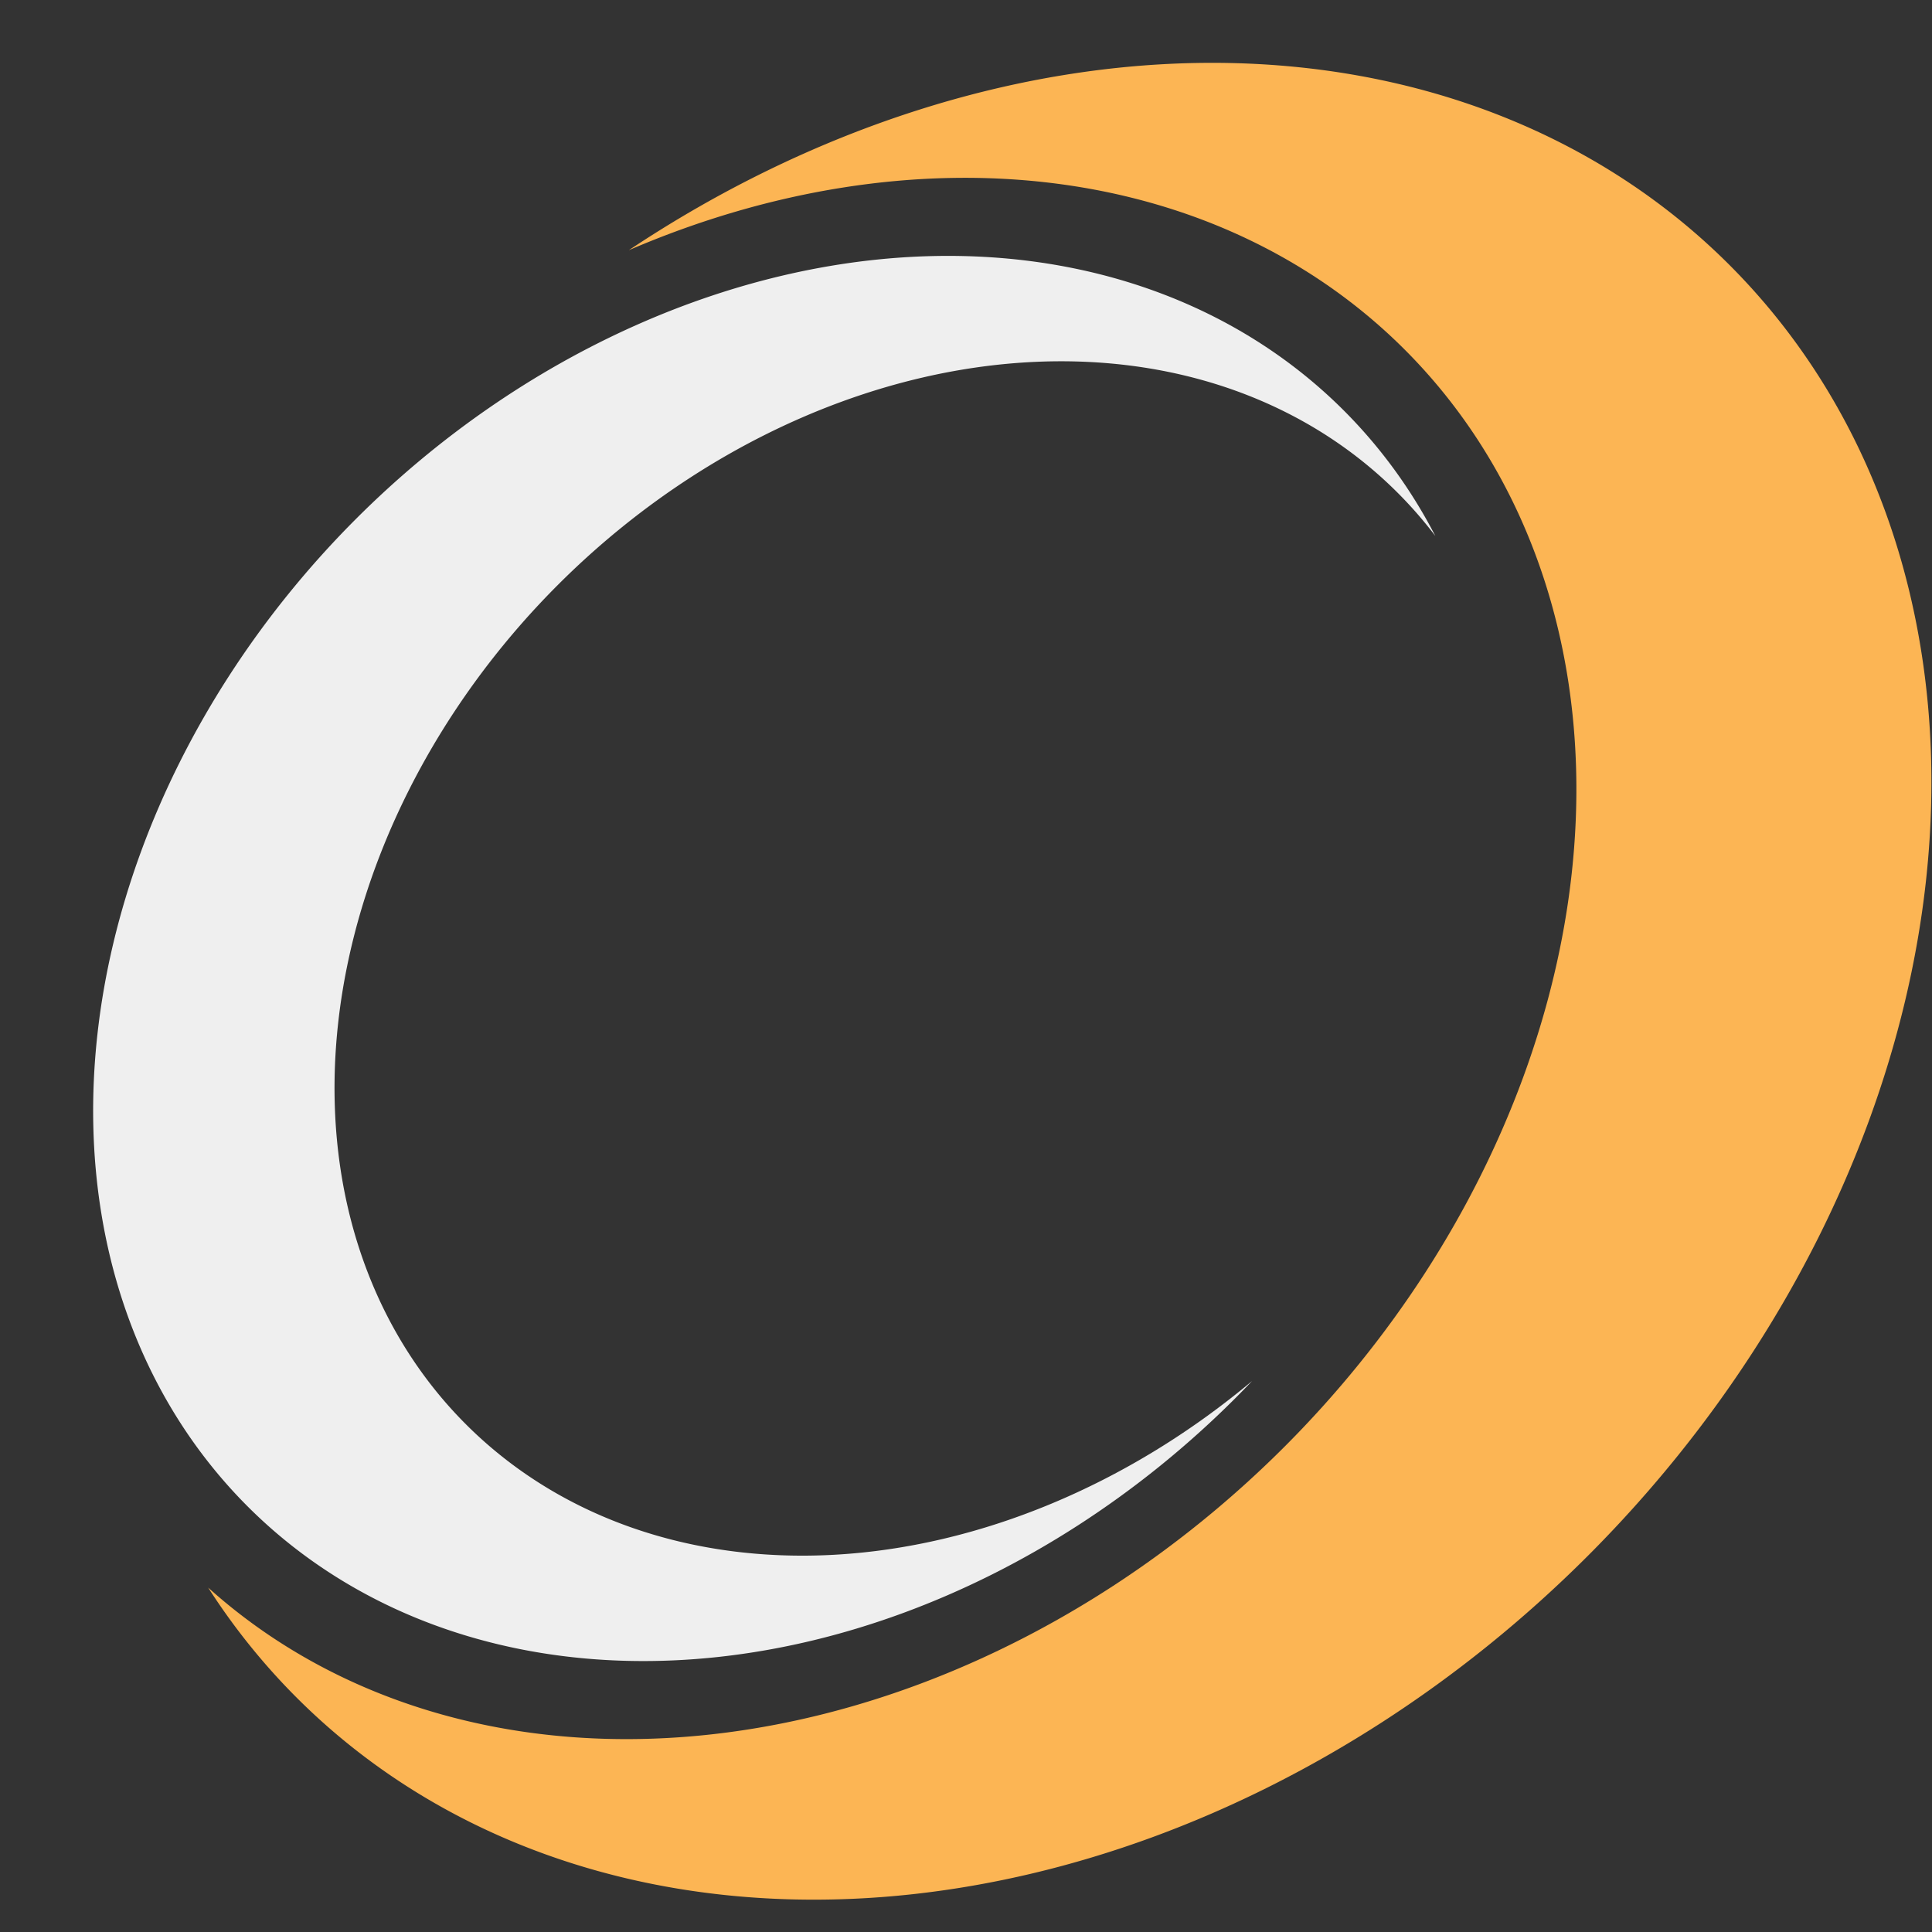
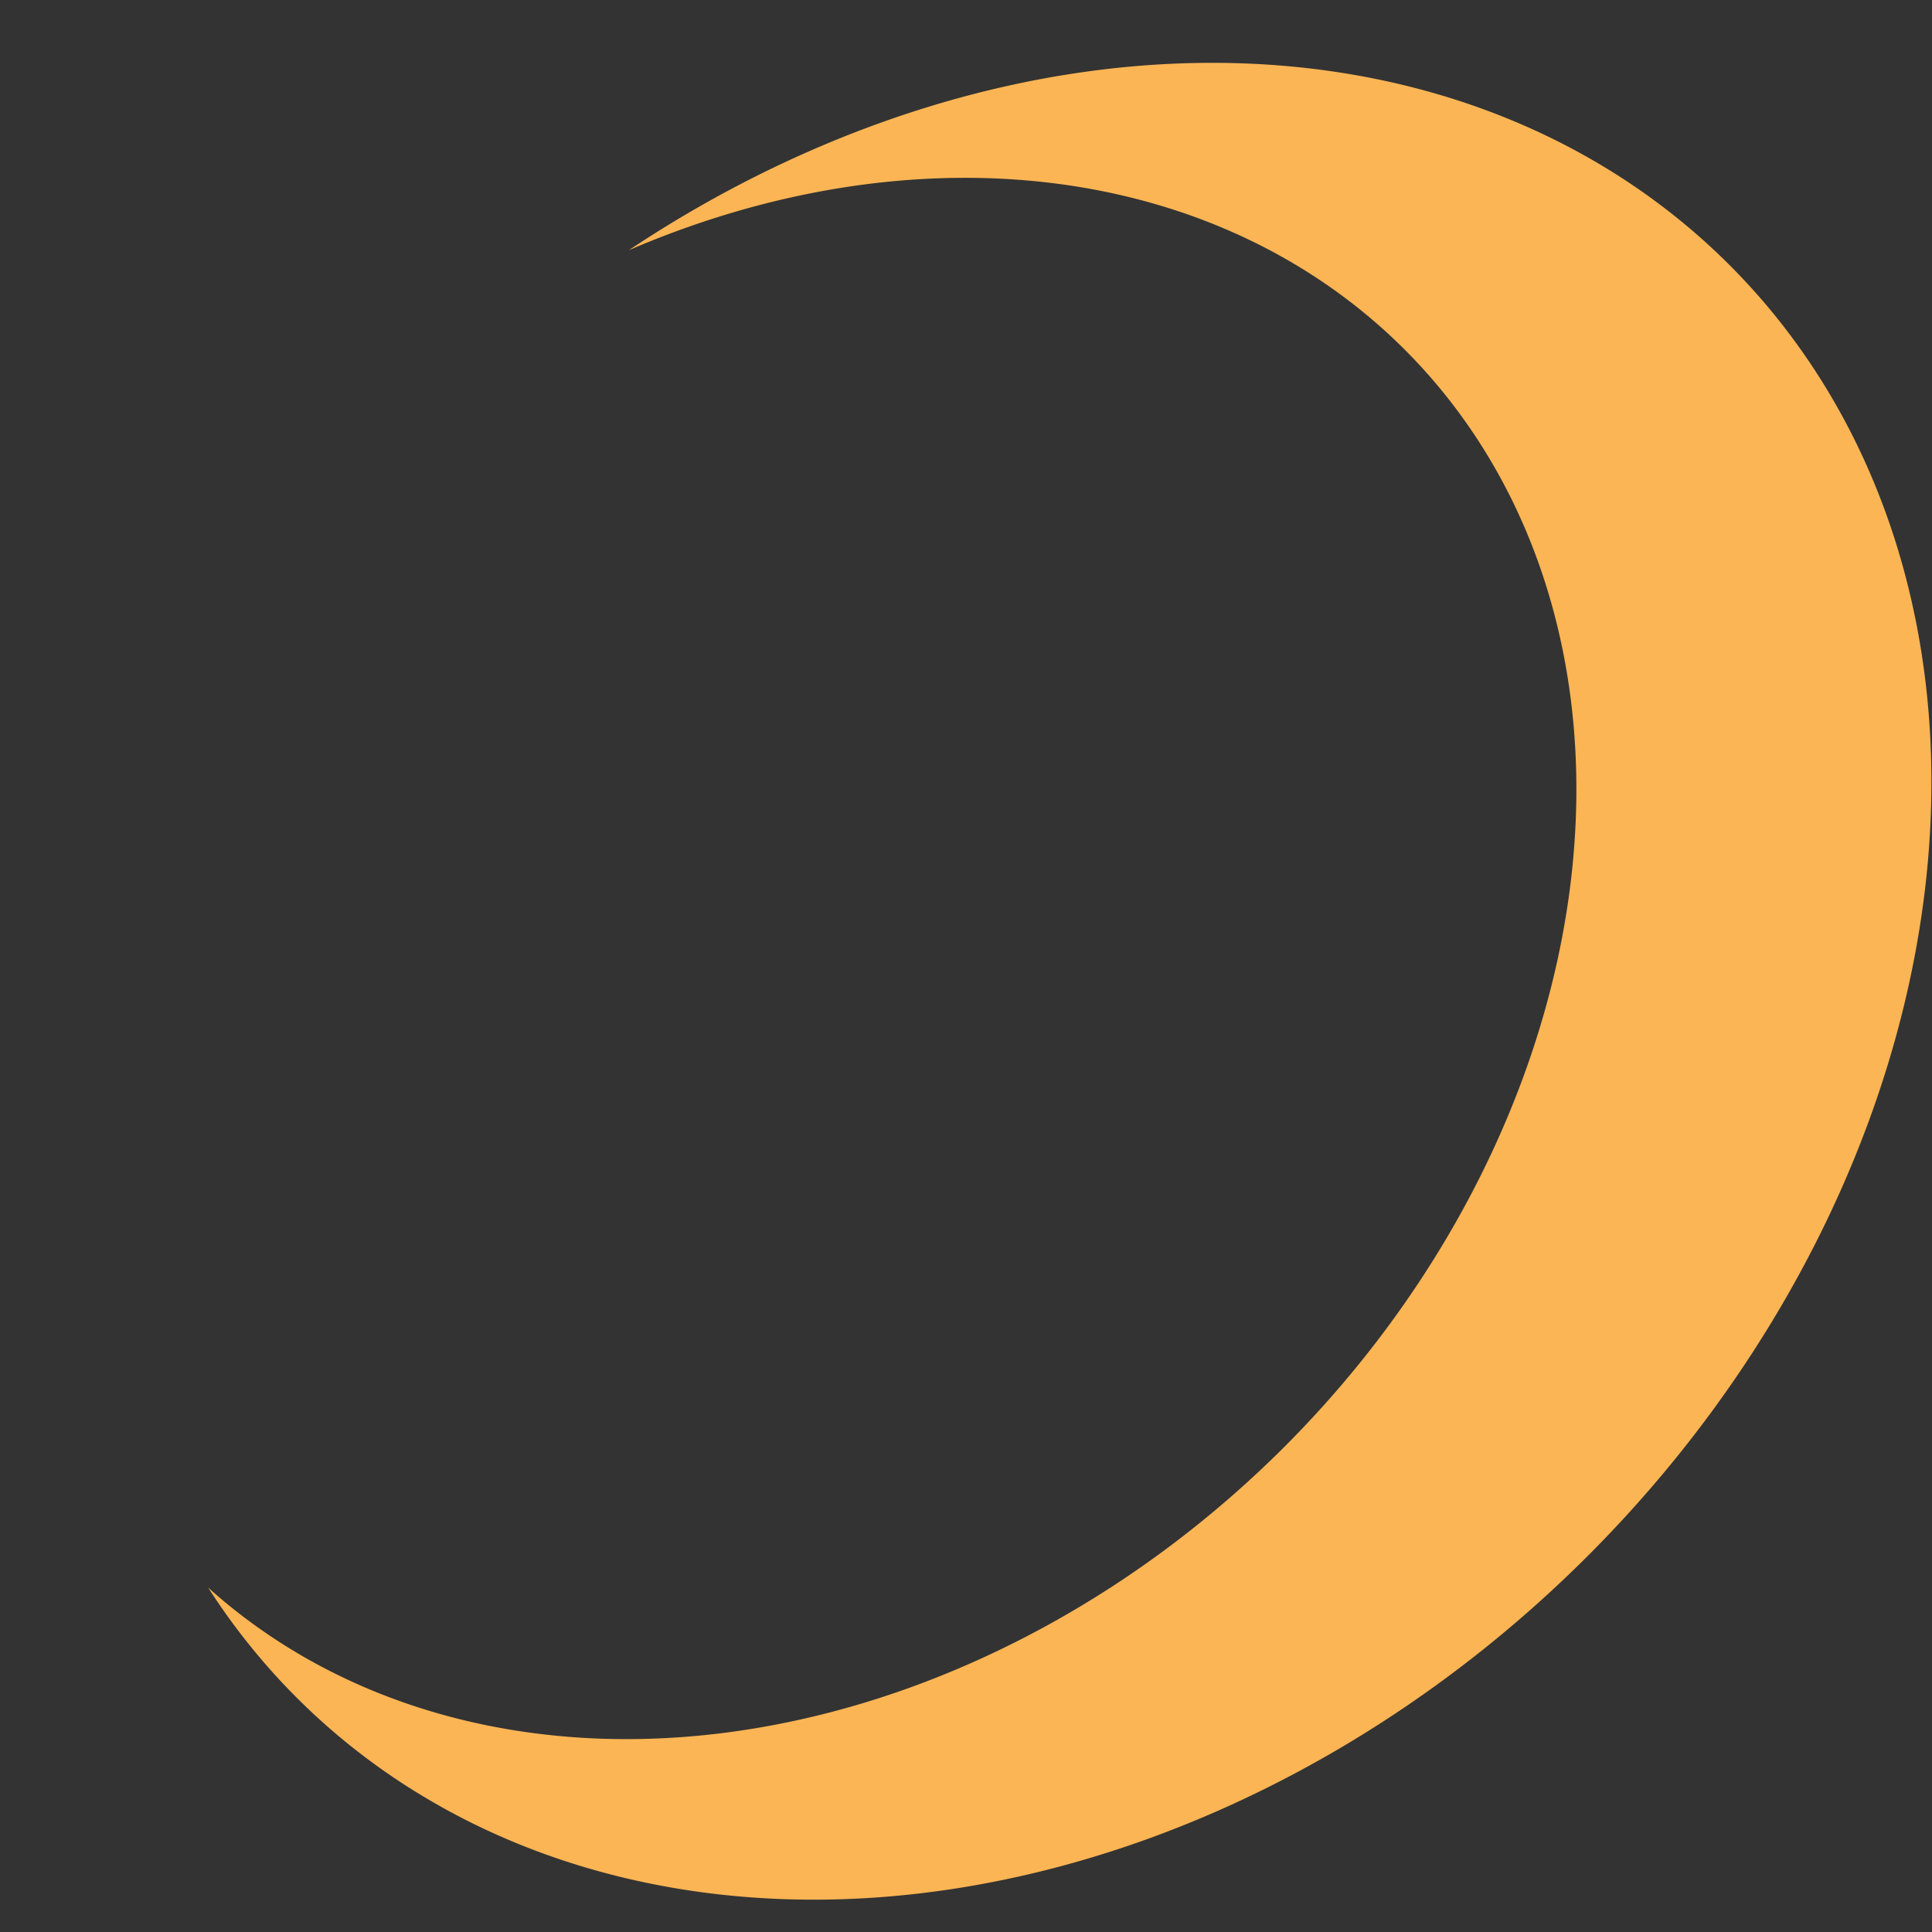
<svg xmlns="http://www.w3.org/2000/svg" xmlns:ns1="http://www.inkscape.org/namespaces/inkscape" xmlns:ns2="http://sodipodi.sourceforge.net/DTD/sodipodi-0.dtd" width="100%" height="100%" viewBox="0 0 132.292 132.292" version="1.1" id="svg8" ns1:version="1.0 (4035a4f, 2020-05-01)" ns2:docname="logo_square_500.svg" ns1:export-filename="/Library/WebServer/Documents/smontgomery/oc3tech.com/logo_square_30.png" ns1:export-xdpi="96" ns1:export-ydpi="96">
  <rect x="0" y="0" width="132.292" height="132.292" fill="#333333" stroke="none" />
  <defs id="defs2" />
  <ns2:namedview ns1:pagecheckerboard="true" id="base" pagecolor="#545454" bordercolor="#666666" borderopacity="1.0" ns1:pageopacity="0" ns1:pageshadow="2" ns1:zoom="1" ns1:cx="-7.59419" ns1:cy="357.56339" ns1:document-units="mm" ns1:current-layer="layer1" ns1:document-rotation="0" showgrid="false" units="px" ns1:window-width="1252" ns1:window-height="915" ns1:window-x="284" ns1:window-y="23" ns1:window-maximized="0" />
  <g ns1:label="Layer 1" ns1:groupmode="layer" id="layer1">
    <path id="path10" style="fill:#fcb554;fill-opacity:1;fill-rule:evenodd;stroke-width:1.412" d="M 313.334 16.238 A 210.013 261.777 45 0 0 162.48 64.654 A 178.511 222.51 45 0 1 362.951 90.324 A 178.511 222.51 45 0 1 331.838 373.889 A 178.511 222.51 45 0 1 53.787 410.229 A 210.013 261.777 45 0 0 76.65 438.652 A 210.013 261.777 45 0 0 410.256 402.051 A 210.013 261.777 45 0 0 446.857 68.443 A 210.013 261.777 45 0 0 313.334 16.238 z " transform="scale(0.265)" />
-     <path d="M 244.582 66.121 A 160.66 200.259 45 0 0 92.01 134.059 A 160.66 200.259 45 0 0 64.008 389.268 A 160.66 200.259 45 0 0 319.217 361.266 A 160.66 200.259 45 0 0 323.529 356.842 A 136.561 170.22 45 0 1 120.387 368.025 A 136.561 170.22 45 0 1 144.188 151.1 A 136.561 170.22 45 0 1 361.115 127.299 A 136.561 170.22 45 0 1 370.877 138.48 A 160.66 200.259 45 0 0 347.217 106.057 A 160.66 200.259 45 0 0 244.582 66.121 z " style="fill:#efefef;fill-opacity:1;fill-rule:evenodd;stroke-width:1.08" id="ellipse1115" transform="scale(0.265)" />
  </g>
</svg>